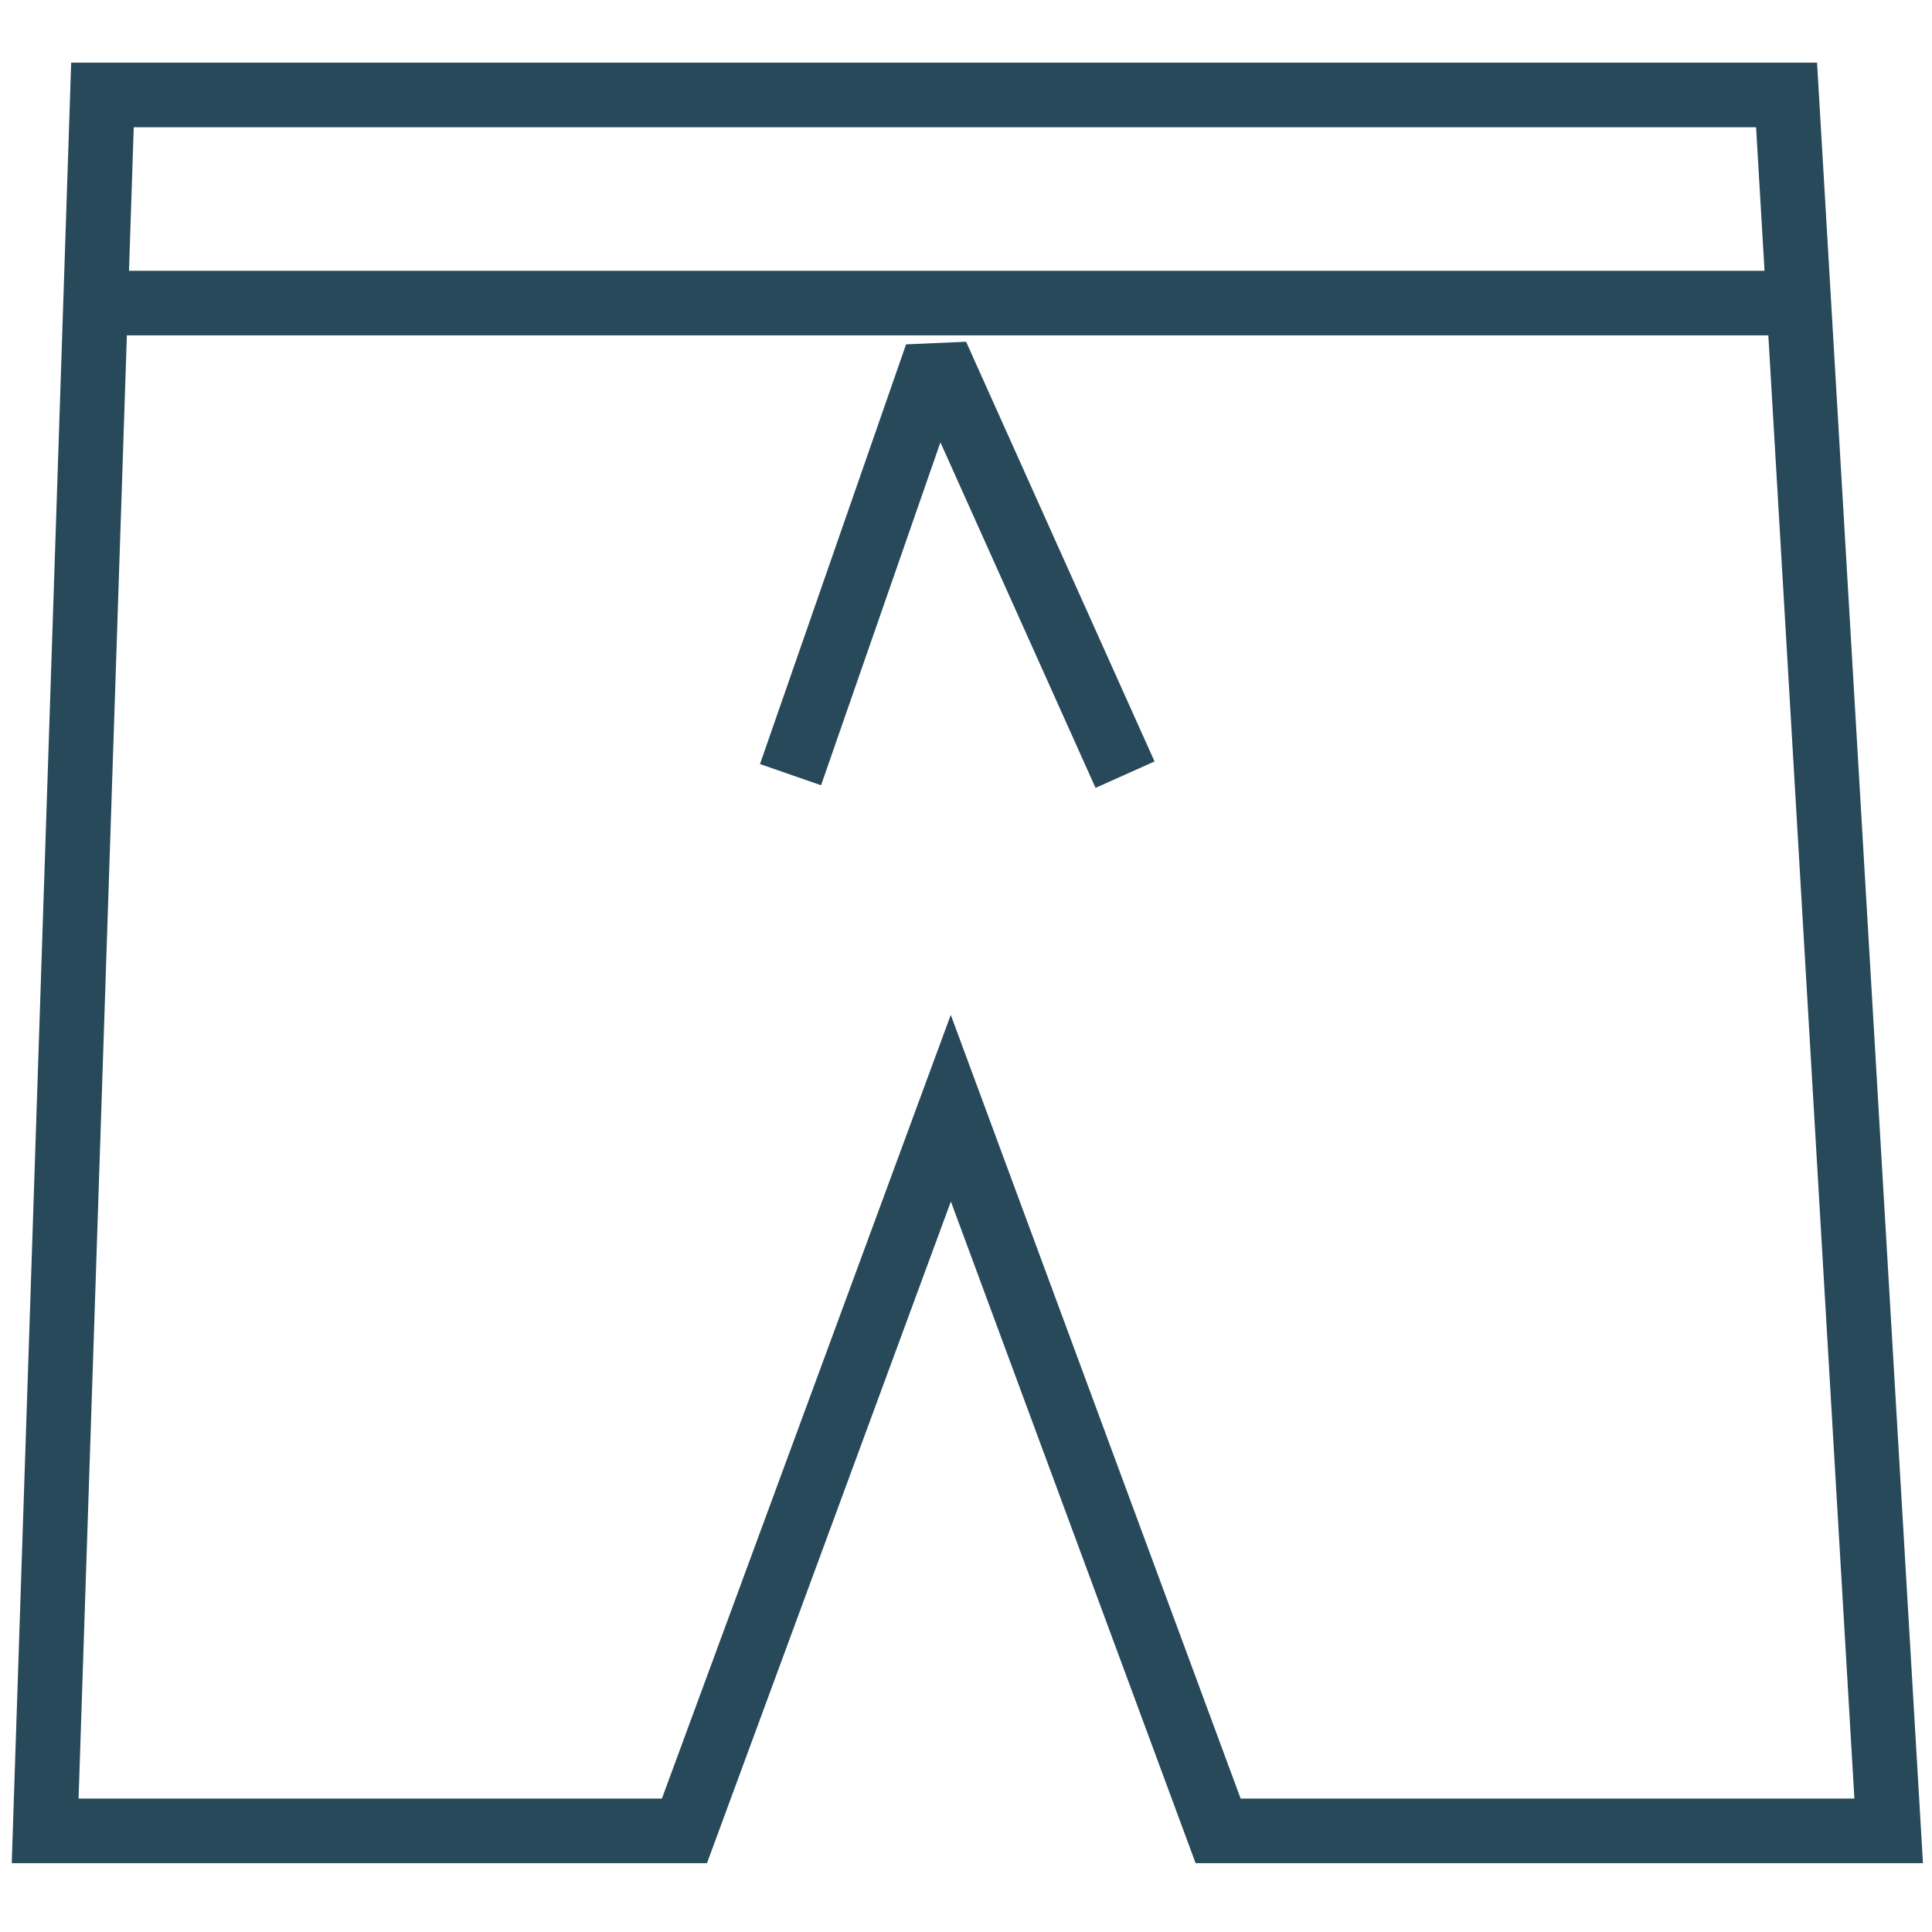
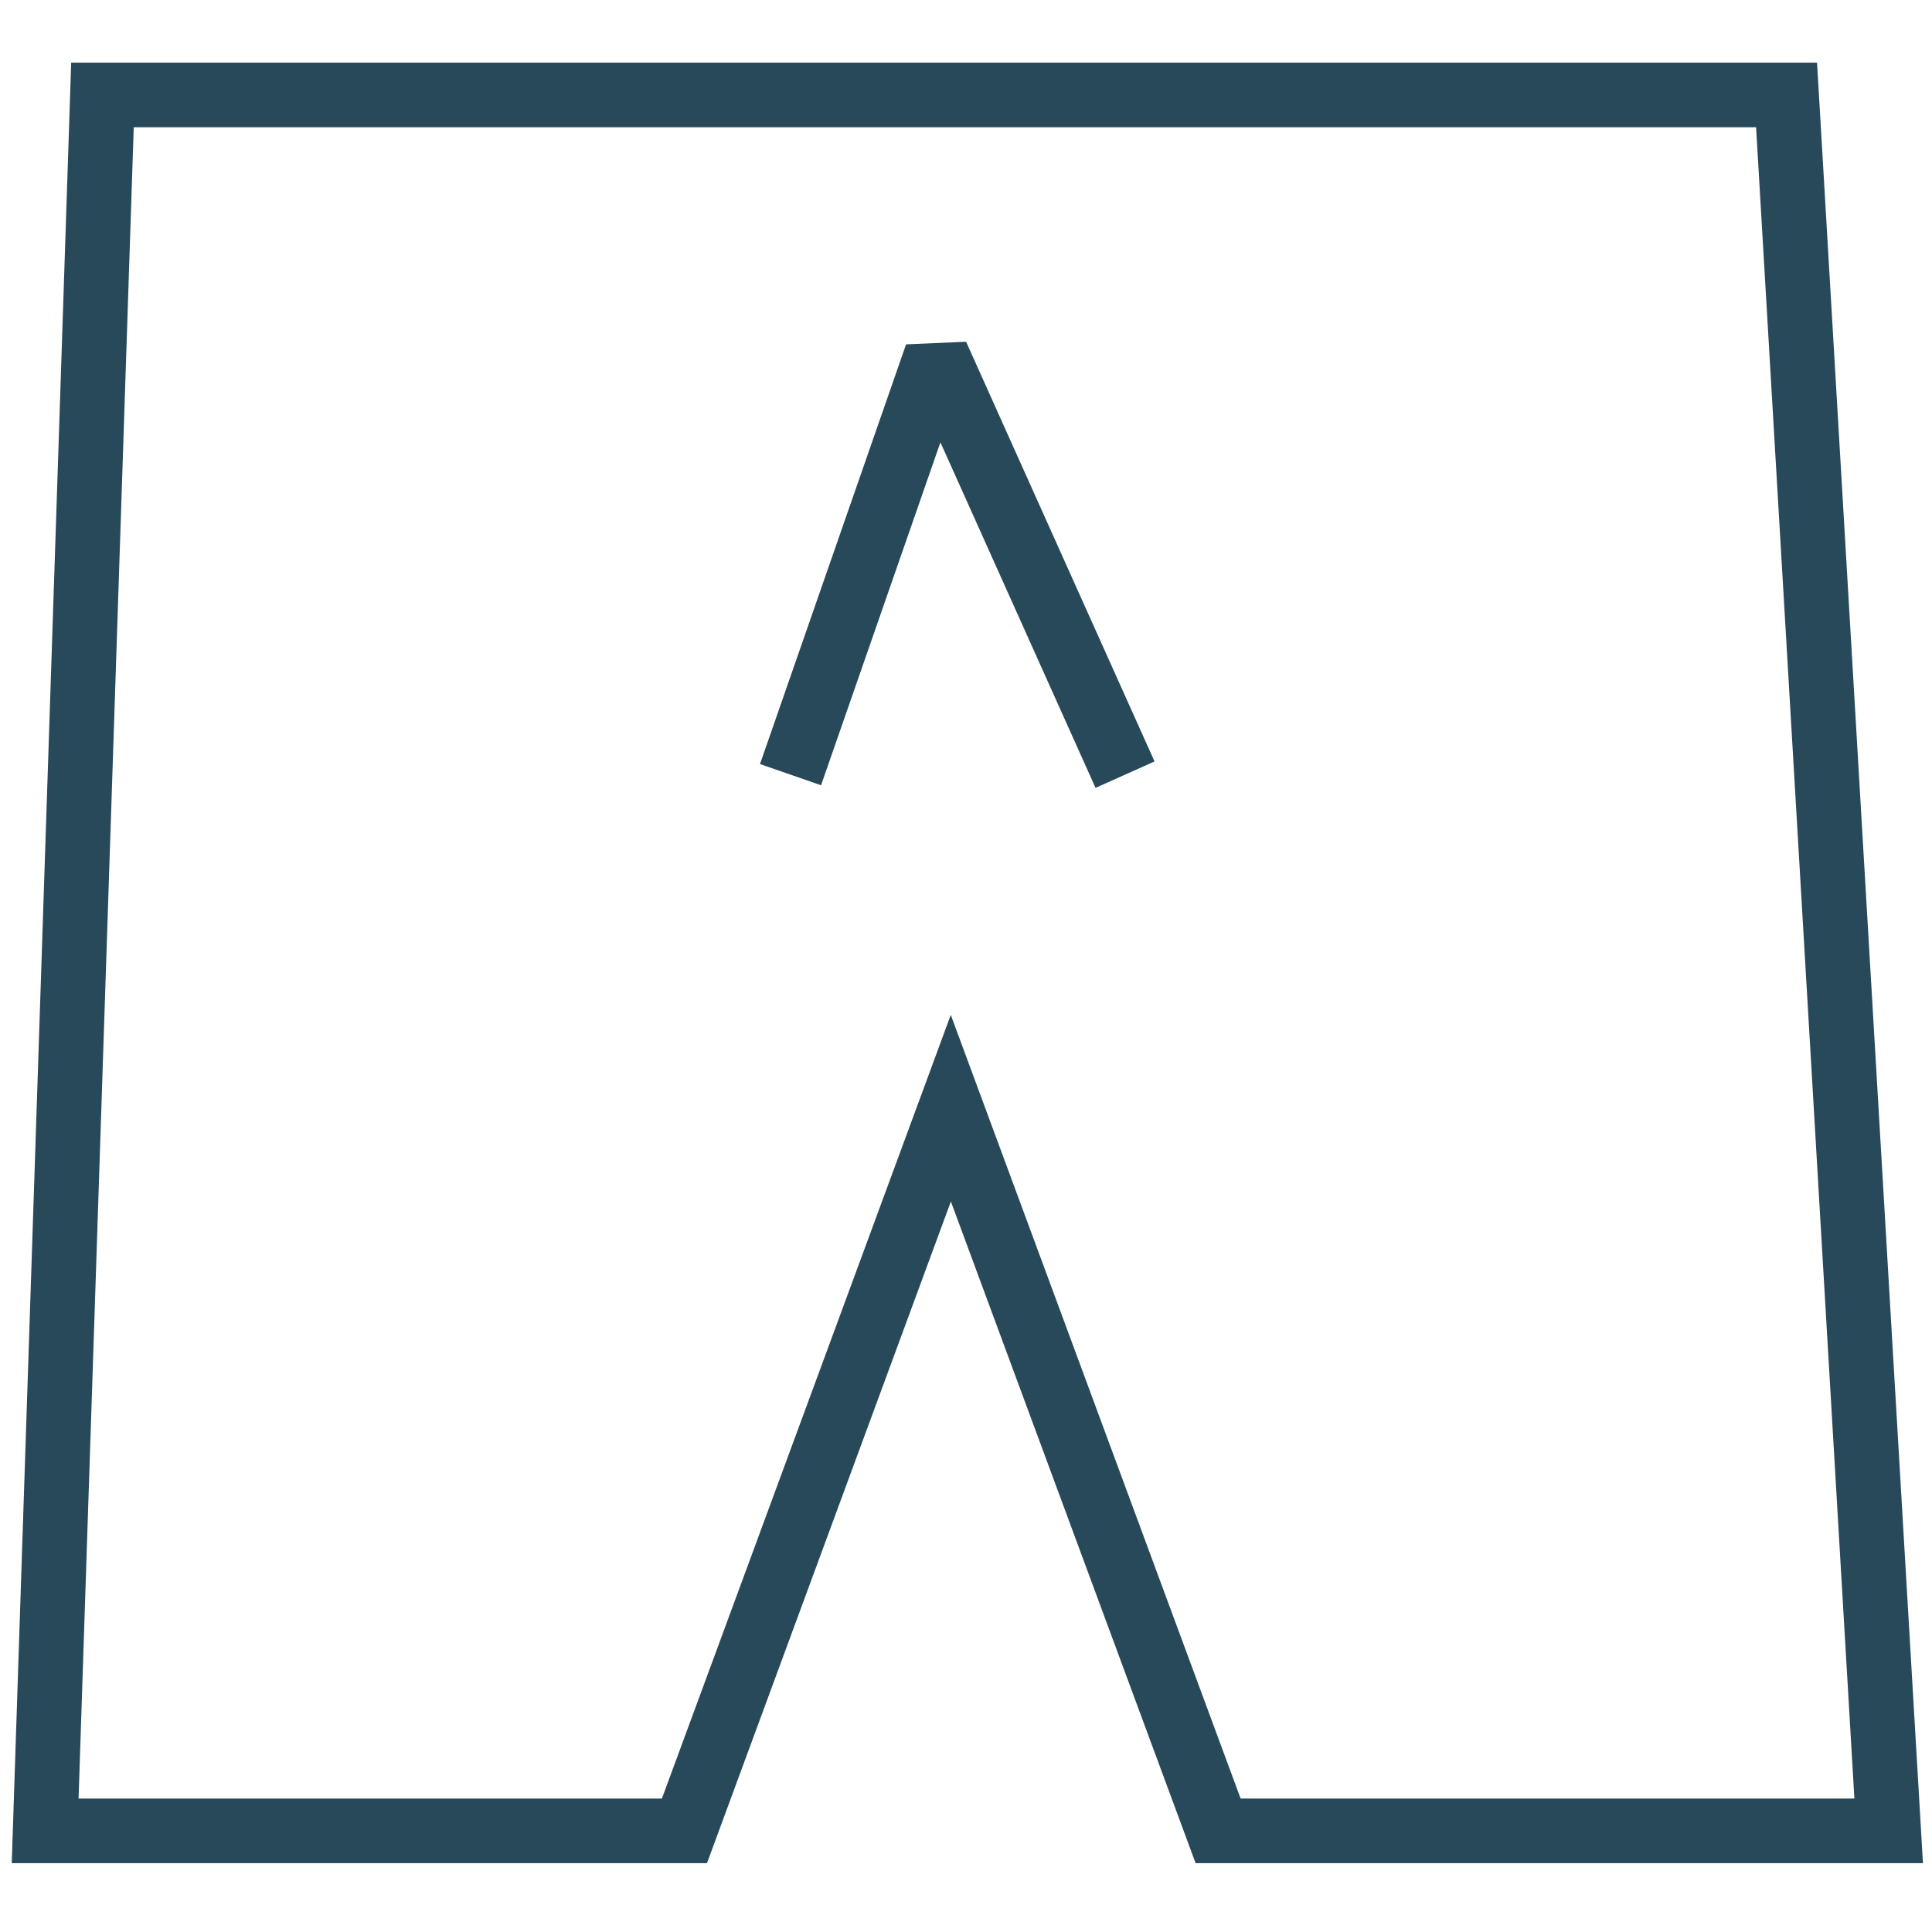
<svg xmlns="http://www.w3.org/2000/svg" version="1.0" id="Vrstva_1" x="0px" y="0px" viewBox="0 0 113.386 113.386" style="enable-background:new 0 0 113.386 113.386;" xml:space="preserve">
  <style type="text/css">
	.st0{fill:#538C31;}
	.st1{fill:#27495A;}
	.st2{fill:#14387F;}
	.st3{fill:#E6007E;}
	.st4{fill:#1AAAD0;}
	.st5{fill:#52982F;}
	.st6{fill:none;stroke:#27495A;stroke-width:4.016;stroke-miterlimit:82.412;}
	.st7{fill:none;stroke:#27495A;stroke-width:4.016;stroke-miterlimit:82.412;}
	.st8{fill:none;stroke:#27495A;stroke-width:3.291;stroke-miterlimit:82.412;}
	.st9{fill:none;stroke:#27495A;stroke-width:3.291;stroke-miterlimit:82.412;}
	.st10{fill:none;stroke:#27495A;stroke-width:3.291;stroke-miterlimit:82.412;}
	.st11{fill:none;stroke:#27495A;stroke-width:3.291;stroke-miterlimit:82.412;}
	.st12{fill:none;stroke:#27495A;stroke-width:4.016;stroke-linejoin:bevel;stroke-miterlimit:82.412;}
	.st13{fill:none;stroke:#27495A;stroke-width:4.016;stroke-linejoin:bevel;stroke-miterlimit:82.412;}
	.st14{fill:none;stroke:#27495A;stroke-width:3.3;stroke-miterlimit:82.412;}
	.st15{fill:none;stroke:#27495A;stroke-width:3.3;stroke-miterlimit:82.412;}
	.st16{fill:none;stroke:#27495A;stroke-width:3.29;stroke-miterlimit:82.412;}
	.st17{fill:none;stroke:#27495A;stroke-width:3.29;stroke-miterlimit:82.412;}
	.st18{fill:none;stroke:#27495A;stroke-width:3.3;stroke-miterlimit:82.412;}
	.st19{fill:none;stroke:#27495A;stroke-width:3.3;stroke-miterlimit:82.412;}
	.st20{fill:none;stroke:#27495A;stroke-width:1.994;stroke-linejoin:bevel;stroke-miterlimit:82.412;}
	.st21{fill:none;stroke:#27495A;stroke-width:1.994;stroke-miterlimit:10;}
	.st22{fill:none;stroke:#27495A;stroke-width:3.461;stroke-miterlimit:82.412;}
	.st23{fill:none;stroke:#27495A;stroke-width:3.355;stroke-linecap:round;stroke-linejoin:bevel;stroke-miterlimit:82.412;}
	.st24{fill:none;stroke:#27495A;stroke-width:3.355;stroke-miterlimit:82.412;}
	.st25{fill:none;stroke:#27495A;stroke-width:3.3;stroke-miterlimit:81.431;}
	.st26{fill:none;stroke:#27495A;stroke-width:3.335;stroke-miterlimit:81.431;}
	.st27{fill:none;stroke:#27495A;stroke-width:3.335;stroke-miterlimit:82.412;}
	.st28{fill:none;stroke:#27495A;stroke-width:3.252;stroke-miterlimit:82.412;}
	.st29{fill:none;stroke:#27495A;stroke-width:3.252;stroke-miterlimit:81.431;}
	.st30{fill:none;stroke:#27495A;stroke-width:3.267;stroke-miterlimit:82.412;}
	.st31{fill:none;stroke:#27495A;stroke-width:3.281;stroke-miterlimit:82.412;}
	.st32{fill:none;stroke:#27495A;stroke-width:3.393;stroke-miterlimit:82.412;}
	.st33{fill:none;stroke:#27495A;stroke-width:3.393;stroke-miterlimit:82.412;}
	.st34{fill:none;stroke:#27495A;stroke-width:3.28;stroke-miterlimit:82.412;}
	.st35{fill:none;stroke:#27495A;stroke-width:3.28;stroke-miterlimit:82.412;}
	.st36{fill:none;stroke:#27495A;stroke-width:3.238;stroke-miterlimit:82.412;}
	.st37{fill:none;stroke:#27495A;stroke-width:3.238;stroke-miterlimit:82.412;}
	.st38{fill:none;stroke:#27495A;stroke-width:3.238;stroke-miterlimit:82.412;}
	.st39{fill:none;stroke:#27495A;stroke-width:3.3;stroke-linejoin:bevel;stroke-miterlimit:81.431;}
	.st40{fill:none;stroke:#27495A;stroke-width:3.3;stroke-miterlimit:81.431;}
	.st41{fill:none;stroke:#27495A;stroke-width:3.3;stroke-miterlimit:81.431;}
	.st42{fill:none;stroke:#27495A;stroke-width:3.3;stroke-miterlimit:81.431;}
	.st43{fill:none;stroke:#27495A;stroke-width:3.3;stroke-miterlimit:82.412;}
	.st44{fill:none;stroke:#27495A;stroke-width:3.278;stroke-miterlimit:81.431;}
	.st45{fill:none;stroke:#27495A;stroke-width:3.273;stroke-miterlimit:81.431;}
	.st46{fill:none;stroke:#27495A;stroke-width:3.273;stroke-miterlimit:81.431;}
	.st47{fill:none;stroke:#27495A;stroke-width:3.273;stroke-miterlimit:81.431;}
	.st48{fill:none;stroke:#27495A;stroke-width:2.5;stroke-miterlimit:82.412;}
	.st49{fill:none;stroke:#27495A;stroke-width:2.5;stroke-linejoin:bevel;stroke-miterlimit:82.412;}
	.st50{fill:none;stroke:#27495A;stroke-width:2.5;stroke-linejoin:bevel;stroke-miterlimit:82.412;}
	.st51{fill:none;stroke:#27495A;stroke-width:3.277;stroke-miterlimit:81.431;}
	.st52{fill:none;stroke:#27495A;stroke-width:3.277;stroke-miterlimit:82.412;}
	.st53{fill:none;stroke:#27495A;stroke-width:3.273;stroke-miterlimit:81.431;}
	.st54{fill:none;stroke:#27495A;stroke-width:3.3;stroke-miterlimit:82.412;}
	.st55{fill:none;stroke:#27495A;stroke-width:3.3;stroke-linejoin:round;stroke-miterlimit:82.412;}
	.st56{fill:none;stroke:#27495A;stroke-width:2.5;stroke-miterlimit:81.431;}
	.st57{fill:none;stroke:#27495A;stroke-width:2.5;stroke-linejoin:bevel;stroke-miterlimit:81.431;}
</style>
  <g transform="matrix(1,0,0,1,-261,-237)">
    <g id="Artboard1_00000039839674264963141370000007236555955025049222_" transform="matrix(0.602,0,0,1.042,199.372,-82.803)">
      <g transform="matrix(1.91,0,0,1.102,-1454.93,263.953)">
        <g transform="matrix(1,0,0,1,855.563,55.153)">
          <path class="st25" d="M8.31,40.469l13.643,36.936h34.226l-5.212-88.722h-85.959      l-2.925,88.722h32.63L8.31,40.469z" />
        </g>
        <g transform="matrix(1,0,0,1,849.436,58.884)">
          <path class="st39" d="M6.255,19.692l7.456-21.451l9.618,21.451" />
        </g>
        <g transform="matrix(1,0,0,1,839.977,58.139)">
-           <path class="st25" d="M-19.757-3.666h86.49" />
-         </g>
+           </g>
      </g>
    </g>
  </g>
</svg>